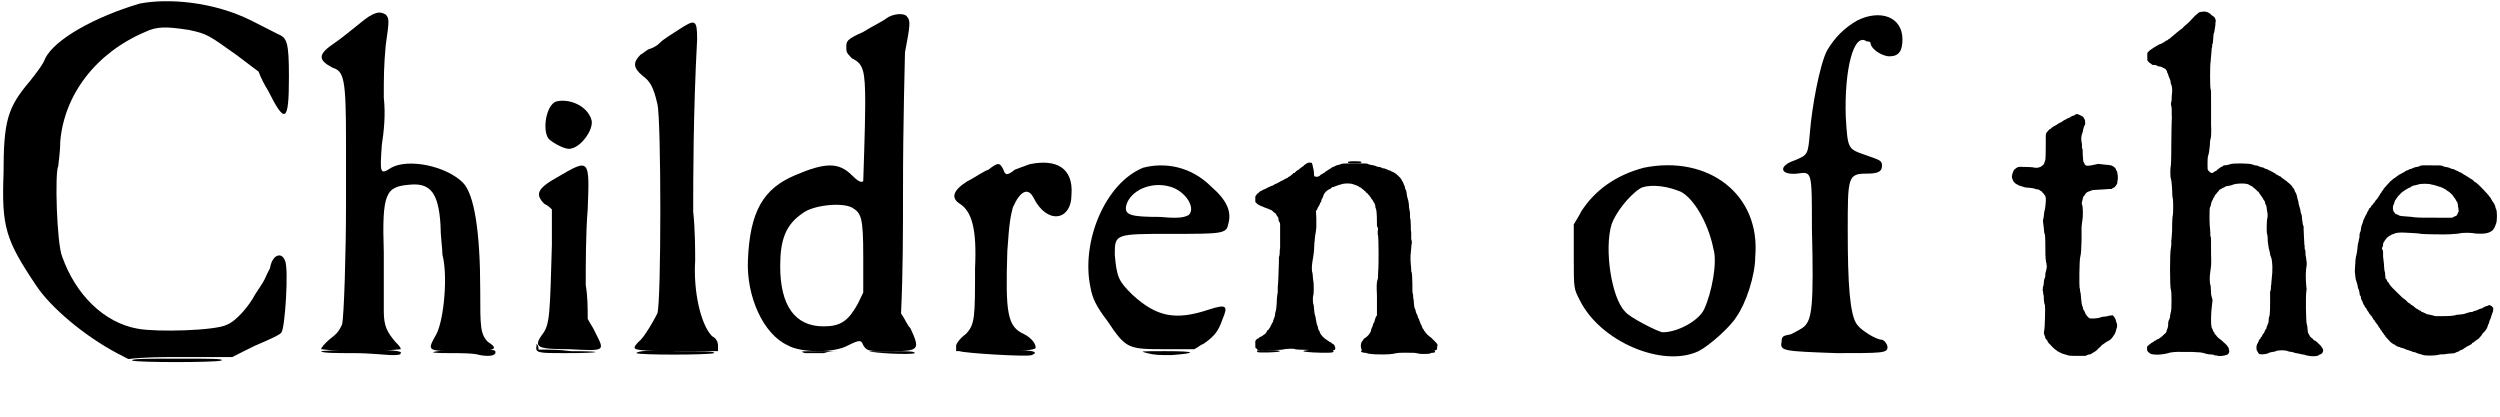
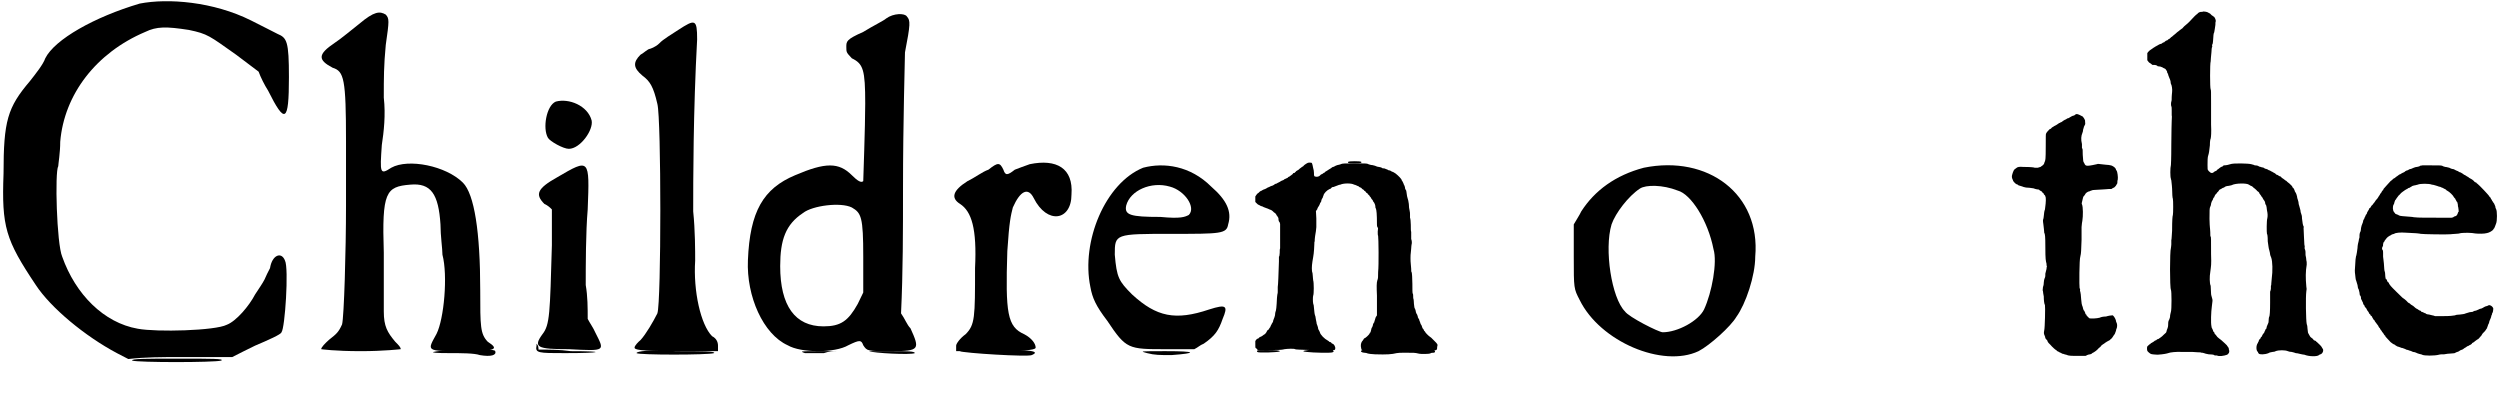
<svg xmlns="http://www.w3.org/2000/svg" xmlns:xlink="http://www.w3.org/1999/xlink" width="635px" height="106px" viewBox="0 0 6351 1060" version="1.1">
  <defs>
    <path id="gl5121" d="M 355 9 C 240 43 139 100 115 148 C 110 163 91 187 76 206 C 19 273 9 307 9 441 C 4 576 14 609 91 724 C 129 782 216 854 297 897 C 307 902 316 907 326 912 C 369 907 412 907 456 907 C 504 907 547 907 590 907 C 609 897 628 888 648 878 C 681 864 715 849 715 844 C 724 835 734 681 724 662 C 715 638 691 648 686 681 C 681 691 676 700 672 710 C 667 720 657 734 648 748 C 633 777 600 816 576 825 C 547 840 398 844 350 835 C 264 820 192 748 158 652 C 144 619 139 436 148 422 C 148 417 153 388 153 360 C 163 240 244 134 369 81 C 398 67 422 67 480 76 C 528 86 532 91 600 139 C 619 153 638 168 657 182 C 662 196 672 216 681 230 C 724 316 734 312 734 196 C 734 105 729 96 705 86 C 696 81 667 67 638 52 C 542 4 427 -5 355 9 z" fill="black" />
    <path id="gl5122" d="M 100 33 C 81 48 52 72 38 81 C -5 110 -5 124 33 144 C 62 153 67 172 67 331 C 67 408 67 480 67 494 C 67 609 62 777 57 796 C 48 816 43 820 24 835 C 14 844 4 854 4 859 C 4 859 38 864 105 864 C 163 864 206 859 206 859 C 206 854 201 849 192 840 C 172 816 163 801 163 763 C 163 744 163 676 163 614 C 158 460 168 446 230 441 C 283 436 302 465 307 542 C 307 571 312 604 312 619 C 326 672 316 782 297 820 C 273 864 268 864 364 864 C 451 864 456 859 427 840 C 408 820 408 801 408 710 C 408 561 393 465 364 436 C 321 393 225 374 182 398 C 153 417 153 412 158 340 C 163 307 168 264 163 220 C 163 168 163 139 168 86 C 177 24 177 19 168 9 C 153 0 139 0 100 33 z" fill="black" />
    <path id="gl5123" d="M 48 4 C 24 14 14 72 28 96 C 33 105 67 124 81 124 C 110 124 144 76 139 52 C 129 14 81 -5 48 4 M 52 196 C 0 225 -5 240 19 264 C 28 268 33 273 38 278 C 38 312 38 340 38 369 C 33 542 33 571 14 595 C -10 628 0 633 81 633 C 177 638 172 638 148 590 C 144 580 134 566 129 556 C 129 528 129 499 124 470 C 124 422 124 336 129 278 C 134 148 134 148 52 196 z" fill="black" />
    <path id="gl5124" d="M 115 28 C 100 38 76 52 67 62 C 57 72 43 76 43 76 C 38 76 28 86 19 91 C 0 110 0 124 24 144 C 43 158 52 172 62 216 C 72 254 72 720 62 748 C 52 768 33 801 19 816 C 14 820 4 830 4 835 C 4 840 14 844 110 844 C 144 844 177 844 216 844 C 216 840 216 835 216 830 C 216 820 211 811 201 806 C 172 777 153 691 158 614 C 158 590 158 537 153 489 C 153 412 153 235 163 52 C 163 0 158 0 115 28 z" fill="black" />
    <path id="gl5125" d="M 355 14 C 350 19 321 33 297 48 C 254 67 254 72 254 86 C 254 100 254 100 268 115 C 297 129 302 144 302 230 C 302 288 297 422 297 427 C 292 432 283 427 268 412 C 235 379 201 379 124 412 C 43 446 9 504 4 628 C 0 720 43 816 105 844 C 139 864 225 864 259 844 C 288 830 292 830 297 844 C 307 859 307 859 369 859 C 441 859 441 854 417 801 C 408 792 403 777 393 763 C 398 657 398 552 398 446 C 398 273 403 115 403 100 C 417 28 417 19 408 9 C 403 0 374 0 355 14 M 268 494 C 292 508 297 518 297 619 C 297 648 297 681 297 710 C 292 720 288 729 283 739 C 259 782 240 796 196 796 C 124 796 86 744 86 643 C 86 576 100 537 144 508 C 168 489 240 480 268 494 z" fill="black" />
    <path id="gl5126" d="M 196 14 C 182 19 168 24 158 28 C 139 43 134 43 129 28 C 120 9 115 9 91 28 C 76 33 57 48 38 57 C 0 81 -5 100 19 115 C 48 134 62 177 57 278 C 57 403 57 422 33 446 C 19 456 9 470 9 475 C 9 480 9 484 9 489 C 48 489 81 489 110 489 C 201 489 211 484 211 480 C 211 470 201 456 182 446 C 139 427 134 393 139 235 C 144 158 148 144 153 124 C 172 81 192 72 206 100 C 240 168 302 158 302 91 C 307 24 264 0 196 14 z" fill="black" />
    <path id="gl5127" d="M 148 9 C 52 48 -10 196 14 312 C 19 340 28 360 57 398 C 105 470 110 470 206 470 C 230 470 254 470 278 470 C 288 465 292 460 302 456 C 331 436 340 422 350 393 C 364 360 360 355 316 369 C 230 398 182 388 120 331 C 86 297 81 288 76 230 C 76 177 76 177 220 177 C 345 177 360 177 364 153 C 374 120 360 91 321 57 C 268 4 201 -5 148 9 M 216 57 C 254 67 283 110 264 129 C 254 134 244 139 192 134 C 115 134 100 129 105 105 C 115 67 168 43 216 57 z" fill="black" />
    <path id="gl5128" d="M 160 4 C 157 6 154 8 153 10 C 151 11 148 13 147 14 C 145 15 142 18 141 19 C 139 20 138 21 136 22 C 135 22 134 24 134 24 C 133 25 132 25 131 27 C 129 27 128 28 127 28 C 127 29 126 30 125 31 C 124 31 123 33 121 34 C 120 34 118 36 117 37 C 115 37 114 38 114 39 C 114 39 112 40 110 41 C 108 42 106 43 105 43 C 105 44 103 45 101 46 C 99 46 97 48 96 48 C 95 49 93 50 91 51 C 90 52 88 52 87 53 C 86 54 84 55 82 55 C 81 56 78 57 78 58 C 76 58 75 60 73 60 C 72 60 70 61 68 62 C 67 63 64 64 63 64 C 62 65 60 66 58 67 C 57 68 54 69 53 69 C 52 70 50 70 49 71 C 48 72 46 73 45 73 C 43 74 42 75 41 76 C 40 77 39 78 39 78 C 37 78 32 85 31 87 C 31 88 31 91 31 95 C 31 97 31 99 31 101 C 32 102 33 103 34 104 C 36 106 38 108 39 108 C 41 109 43 110 43 110 C 44 111 46 112 48 112 C 49 112 52 114 52 114 C 54 115 57 116 60 117 C 62 118 64 118 65 119 C 66 120 68 120 70 121 C 73 122 76 125 79 128 C 80 128 81 129 82 130 C 84 132 85 134 85 135 C 87 136 87 138 88 139 C 90 141 90 144 90 147 C 90 148 91 151 93 153 C 93 154 94 156 94 157 C 94 166 94 176 94 186 C 94 206 94 216 94 219 C 93 220 93 226 93 230 C 93 235 92 240 91 240 C 91 241 91 246 91 252 C 90 285 89 312 88 317 C 88 321 88 325 88 328 C 88 331 88 333 87 336 C 87 338 86 342 86 345 C 85 368 84 377 82 381 C 82 382 81 385 81 389 C 80 393 79 396 78 398 C 78 399 76 402 76 405 C 75 407 74 409 73 410 C 73 411 72 412 71 414 C 70 416 69 418 69 419 C 68 420 67 421 66 423 C 65 424 64 426 64 426 C 63 426 62 427 61 428 C 60 432 55 438 53 438 C 52 439 50 440 49 441 C 48 442 46 443 45 443 C 44 444 42 445 41 445 C 40 447 39 448 37 448 C 36 449 34 450 33 451 C 33 452 32 453 31 454 C 31 456 31 459 31 462 C 31 470 31 471 32 472 C 34 473 36 475 37 477 C 39 478 39 478 49 478 C 55 478 69 477 80 477 C 97 477 101 476 105 475 C 111 474 130 473 132 475 C 135 476 136 476 197 478 C 235 478 233 478 234 474 C 235 469 231 462 227 461 C 226 461 225 460 225 460 C 225 459 223 458 222 457 C 220 457 218 456 218 455 C 217 454 216 454 215 453 C 207 449 196 438 195 432 C 194 430 193 427 192 426 C 191 425 190 421 190 419 C 189 417 188 412 187 411 C 187 409 186 405 185 400 C 184 396 184 391 183 390 C 181 385 181 378 180 370 C 180 366 179 361 178 359 C 177 354 177 342 178 339 C 180 336 180 305 178 300 C 178 298 177 293 177 289 C 177 285 176 279 175 277 C 174 266 175 258 178 241 C 180 232 181 210 181 207 C 181 207 181 205 181 204 C 182 202 182 199 182 196 C 182 193 183 189 183 187 C 184 183 186 168 186 165 C 186 163 186 153 186 143 C 186 136 185 130 185 124 C 186 123 186 123 187 121 C 188 121 189 118 189 117 C 190 115 191 113 192 112 C 193 111 194 108 195 106 C 195 105 196 103 197 102 C 198 101 199 99 199 96 C 200 94 201 91 202 91 C 202 90 203 87 204 85 C 205 79 213 71 220 68 C 222 67 223 67 223 67 C 223 66 226 63 228 63 C 228 63 231 63 232 62 C 234 61 238 60 240 59 C 242 58 245 57 247 57 C 255 53 276 53 282 57 C 283 57 286 58 288 59 C 290 60 292 61 293 61 C 294 62 295 63 297 64 C 299 64 301 66 301 66 C 301 67 303 68 304 69 C 305 69 306 70 307 71 C 307 72 308 73 309 73 C 310 73 311 75 312 76 C 312 76 313 78 314 78 C 315 78 315 79 316 79 C 316 81 318 82 319 83 C 320 84 321 85 321 85 C 321 86 322 87 323 88 C 324 89 325 90 325 91 C 325 91 326 93 327 94 C 328 95 330 97 330 99 C 331 100 332 102 333 103 C 334 105 336 109 336 113 C 336 114 336 116 337 117 C 339 121 340 132 340 158 C 340 163 341 165 342 166 C 343 167 343 169 342 176 C 342 181 342 186 343 187 C 344 192 345 261 343 279 C 343 291 343 296 341 300 C 339 306 339 317 340 339 C 340 363 340 385 340 388 C 340 390 339 391 338 392 C 337 393 336 396 335 400 C 334 403 333 406 333 407 C 331 408 331 411 330 412 C 330 415 328 418 328 419 C 326 421 326 423 325 427 C 324 430 324 432 323 433 C 322 433 321 435 321 436 C 319 439 311 447 307 448 C 307 449 306 450 306 450 C 306 450 305 451 304 453 C 299 458 298 465 300 473 C 301 478 299 478 328 477 C 349 477 423 477 483 478 C 492 478 493 477 493 469 C 495 463 494 462 486 454 C 483 451 479 447 478 446 C 477 445 475 444 474 443 C 472 442 463 433 463 432 C 463 432 462 431 462 430 C 460 429 459 427 459 426 C 459 425 457 423 456 422 C 456 421 454 418 454 416 C 453 414 452 412 451 411 C 451 410 450 408 449 405 C 448 403 447 400 447 399 C 446 398 445 396 444 394 C 444 391 442 388 442 387 C 441 386 440 384 439 381 C 439 379 438 376 437 373 C 435 370 435 369 434 360 C 434 354 433 349 433 348 C 432 346 432 343 432 340 C 432 338 432 335 431 334 C 430 333 430 322 430 309 C 430 296 429 280 428 279 C 427 279 427 275 427 271 C 427 268 426 262 426 259 C 425 251 425 236 426 230 C 426 228 427 222 427 219 C 427 214 428 210 428 209 C 429 206 429 200 427 195 C 427 191 427 190 427 186 C 427 183 427 180 427 177 C 426 175 426 168 426 159 C 426 151 425 143 424 141 C 424 139 424 136 424 133 C 424 131 424 126 423 123 C 422 120 421 112 421 106 C 420 99 419 94 418 92 C 417 89 416 85 415 76 C 415 73 414 71 413 70 C 412 69 411 66 411 63 C 410 60 409 57 408 56 C 408 55 407 53 406 51 C 405 49 404 47 403 46 C 403 45 402 43 401 42 C 399 39 388 28 383 26 C 382 25 379 24 378 24 C 377 23 375 22 373 21 C 370 21 368 20 367 19 C 366 18 363 18 360 16 C 357 16 354 15 353 15 C 352 13 349 13 345 12 C 342 12 337 10 335 9 C 333 9 330 7 325 7 C 321 6 317 5 316 4 C 312 3 306 3 282 3 C 258 3 252 3 248 5 C 247 6 244 6 241 7 C 239 7 236 9 235 9 C 234 10 231 11 229 12 C 228 12 225 13 225 14 C 224 15 222 16 222 16 C 220 17 219 18 217 19 C 217 19 215 21 214 21 C 212 22 210 24 209 24 C 208 25 207 27 205 27 C 204 28 202 29 201 30 C 201 30 199 31 198 31 C 197 32 196 33 195 34 C 193 36 190 37 186 37 C 180 36 180 36 180 27 C 180 23 179 18 178 15 C 175 1 176 1 169 1 C 164 1 164 2 160 4 z" fill="black" />
    <path id="gl5129" d="M 8 8 C 7 9 7 10 9 11 C 9 12 16 12 25 12 C 39 12 40 11 41 10 C 42 9 42 9 41 8 C 39 6 10 6 8 8 z" fill="black" />
    <path id="gl5130" d="z" fill="black" />
    <path id="gl5131" d="M 4 14 C 0 33 9 33 76 33 C 172 33 182 28 91 28 C 62 24 38 24 9 24 C 9 19 9 14 4 9 C 4 9 4 4 4 0 C 4 4 4 9 4 14 z" fill="black" />
    <path id="gl5132" d="M 86 4 C 0 9 -15 14 52 14 C 81 14 115 14 129 19 C 158 24 172 19 168 9 C 168 4 129 4 86 4 z" fill="black" />
-     <path id="gl5133" d="M 4 4 C 4 9 43 9 86 9 C 129 9 172 14 182 14 C 196 14 206 14 206 9 C 211 4 187 0 105 0 C 48 0 0 4 4 4 z" fill="black" />
    <path id="gl5134" d="M 4 9 C 9 14 187 14 201 9 C 206 4 168 4 105 4 C 38 0 4 4 4 9 z" fill="black" />
    <path id="gl5135" d="M 19 9 C 28 9 48 9 67 9 C 81 4 91 4 100 4 C 81 4 67 4 52 4 C 9 4 4 4 19 9 z" fill="black" />
    <path id="gl5136" d="M 4 4 C 14 9 110 14 120 9 C 120 4 100 4 62 4 C 28 4 4 4 4 4 z" fill="black" />
    <path id="gl5137" d="M 4 4 C 14 9 177 19 187 14 C 211 4 182 0 96 0 C 43 0 4 4 4 4 z" fill="black" />
    <path id="gl5138" d="M 19 9 C 38 14 52 14 81 14 C 148 9 144 4 67 4 C 0 4 0 4 19 9 z" fill="black" />
    <path id="gl5139" d="M 18 11 C 16 12 16 14 17 15 C 20 18 67 16 73 14 C 76 13 74 12 67 11 C 59 10 19 10 18 11 z" fill="black" />
    <path id="gl5140" d="M 18 10 C 1 12 0 14 13 15 C 28 17 74 18 78 16 C 81 15 82 13 80 12 C 79 11 79 10 79 10 C 69 10 60 10 51 10 C 36 10 22 10 18 10 z" fill="black" />
    <path id="gl5141" d="M 21 8 C 16 9 15 12 18 13 C 19 14 22 15 25 15 C 28 15 32 16 34 17 C 37 18 40 18 52 19 C 82 20 95 19 107 16 C 114 15 114 15 132 15 C 150 15 154 15 162 17 C 169 19 190 18 192 17 C 195 15 198 15 201 15 C 205 15 206 10 202 8 C 201 7 25 7 21 8 z" fill="black" />
    <path id="gl5142" d="M 187 9 C 115 28 62 67 28 120 C 24 129 14 144 9 153 C 9 182 9 206 9 235 C 9 316 9 316 24 345 C 76 451 235 518 326 475 C 355 460 408 412 422 388 C 446 355 470 283 470 235 C 484 76 350 -24 187 9 M 273 67 C 307 76 350 144 364 216 C 374 249 360 326 340 369 C 326 398 273 427 235 427 C 225 427 148 388 139 374 C 105 340 86 216 105 153 C 115 124 148 81 177 62 C 192 52 235 52 273 67 z" fill="black" />
-     <path id="gl5143" d="M 201 19 C 168 38 144 62 124 96 C 105 134 86 240 81 302 C 76 360 76 360 43 374 C 0 388 4 412 48 408 C 86 403 86 398 86 547 C 91 744 86 777 67 796 C 62 801 43 811 33 816 C 14 820 9 820 9 835 C 4 859 14 859 148 864 C 264 864 278 864 278 849 C 278 840 268 830 264 830 C 249 830 211 806 201 792 C 182 768 177 686 177 552 C 177 417 177 408 225 408 C 254 408 264 403 264 388 C 264 374 259 374 220 360 C 177 345 177 345 172 264 C 168 144 192 48 225 72 C 235 72 235 76 235 76 C 235 91 264 110 283 110 C 307 110 316 96 316 67 C 316 9 259 -10 201 19 z" fill="black" />
    <path id="gl5376" d="M 166 2 C 165 3 163 3 163 4 C 162 5 160 6 158 6 C 156 7 153 8 152 9 C 151 10 148 11 147 12 C 145 12 143 13 142 14 C 141 15 139 16 138 16 C 136 17 135 18 133 19 C 132 20 130 21 129 22 C 128 22 126 23 125 24 C 124 24 122 25 121 26 C 120 27 118 28 118 28 C 117 29 115 30 113 31 C 111 32 109 33 109 33 C 109 34 108 34 106 35 C 105 36 103 37 103 38 C 102 39 100 40 99 40 C 97 42 91 48 90 51 C 89 52 89 57 89 84 C 89 117 88 119 87 121 C 87 123 85 125 85 127 C 84 130 83 130 80 133 C 79 134 76 135 76 136 C 75 136 72 137 69 138 C 66 138 63 138 63 138 C 62 138 61 138 61 138 C 59 137 50 136 32 136 C 22 135 17 136 14 139 C 13 140 11 141 10 142 C 7 144 4 154 3 159 C 3 162 3 163 4 166 C 6 169 6 171 6 171 C 6 172 12 179 15 180 C 16 180 17 181 18 181 C 19 183 21 183 24 184 C 27 185 31 186 33 187 C 36 188 41 189 48 189 C 53 190 58 190 60 191 C 61 192 64 192 67 193 C 71 193 73 194 73 195 C 75 196 76 197 78 198 C 79 198 80 199 80 200 C 80 201 81 201 82 202 C 83 202 84 204 84 205 C 85 206 86 208 87 208 C 88 210 88 211 89 214 C 90 221 88 238 87 244 C 85 249 85 252 84 261 C 84 264 83 268 82 271 C 82 274 82 276 83 282 C 84 291 85 298 85 301 C 85 302 85 304 86 305 C 87 308 88 311 88 340 C 88 371 89 374 91 382 C 91 385 91 387 92 389 C 91 391 91 393 91 395 C 90 399 89 404 88 407 C 88 411 88 415 87 417 C 85 421 84 427 84 430 C 84 431 84 436 82 441 C 81 448 81 450 82 452 C 82 454 83 460 84 465 C 84 474 85 484 87 487 C 88 490 87 546 85 552 C 84 557 84 560 86 564 C 87 566 88 569 88 571 C 89 572 90 574 90 574 C 91 574 92 576 93 577 C 93 579 95 581 96 583 C 98 585 100 587 101 588 C 105 593 114 601 115 601 C 116 601 117 603 118 604 C 120 604 122 606 124 607 C 126 607 127 609 129 609 C 129 610 132 611 134 611 C 136 612 140 613 141 613 C 147 616 153 616 172 616 C 178 616 184 616 190 616 C 192 615 193 615 194 614 C 196 613 200 612 202 612 C 205 611 207 610 207 609 C 208 609 210 607 211 607 C 213 606 219 602 224 596 C 227 594 230 591 231 589 C 232 588 234 587 234 587 C 234 587 235 586 237 585 C 238 584 240 583 241 582 C 242 582 244 580 244 580 C 245 579 247 579 248 578 C 249 577 251 576 252 576 C 253 574 254 573 255 573 C 258 570 260 567 261 565 C 262 563 264 561 264 561 C 265 560 265 558 266 556 C 267 554 268 551 268 549 C 271 544 271 535 269 532 C 268 530 267 527 267 525 C 265 519 260 512 258 513 C 256 513 248 514 242 516 C 236 516 230 517 226 519 C 219 521 202 522 199 520 C 198 520 198 519 198 519 C 198 518 197 517 196 517 C 195 516 194 514 193 514 C 193 513 192 510 190 510 C 190 508 189 506 188 504 C 187 502 187 501 186 501 C 186 501 184 498 183 492 C 180 485 180 482 179 472 C 178 460 178 458 177 454 C 176 452 176 450 176 448 C 177 447 176 445 175 444 C 174 441 174 370 177 363 C 179 355 179 349 180 321 C 180 306 180 292 180 289 C 181 280 181 276 182 273 C 184 261 184 237 181 231 C 180 229 180 229 183 217 C 184 214 184 211 186 210 C 187 209 188 207 189 206 C 189 205 190 204 190 204 C 190 204 192 202 193 201 C 196 199 198 198 200 198 C 202 197 204 196 205 196 C 206 195 212 194 220 194 C 225 194 232 193 237 193 C 242 193 247 192 250 192 C 252 192 255 192 256 192 C 257 191 259 190 261 189 C 264 188 264 187 267 184 C 268 183 269 180 270 179 C 271 178 271 176 271 174 C 271 173 271 170 272 168 C 273 162 271 148 269 145 C 268 145 267 143 267 141 C 265 138 264 137 261 135 C 256 132 255 132 249 131 C 245 131 240 130 238 130 C 221 128 222 128 219 129 C 215 130 201 133 196 133 C 191 133 190 132 188 129 C 187 127 187 126 186 125 C 184 123 184 119 183 105 C 183 92 183 90 181 88 C 181 86 181 85 181 84 C 181 82 181 81 181 78 C 178 66 179 57 182 50 C 183 48 184 44 184 41 C 185 38 186 35 186 34 C 189 28 190 28 189 22 C 189 17 189 17 186 12 C 184 10 183 7 181 7 C 172 2 168 1 166 2 z" fill="black" />
    <path id="gl5377" d="M 216 6 C 216 6 214 6 212 6 C 208 7 208 7 205 9 C 204 11 202 12 202 12 C 201 12 190 23 183 31 C 181 33 177 37 173 40 C 169 43 166 47 165 48 C 163 49 162 50 161 51 C 160 51 159 52 158 53 C 157 54 156 55 156 55 C 155 55 154 56 153 57 C 151 58 149 61 147 62 C 145 64 142 66 141 67 C 139 69 138 70 137 70 C 137 70 136 71 135 72 C 133 74 132 75 131 75 C 131 75 130 76 129 76 C 128 78 126 79 124 79 C 123 80 121 81 120 82 C 120 83 118 84 116 84 C 115 85 113 86 112 87 C 112 87 109 88 108 88 C 105 90 103 90 103 91 C 102 91 100 92 99 93 C 97 94 95 95 94 96 C 93 96 90 99 85 102 C 83 103 82 104 78 108 C 78 109 76 110 76 111 C 76 114 76 117 76 120 C 76 126 76 129 76 129 C 79 133 81 136 83 136 C 84 137 85 138 87 139 C 88 141 88 141 96 141 C 99 142 101 142 102 144 C 103 144 106 145 109 145 C 114 147 115 147 116 148 C 116 148 117 149 120 150 C 123 151 123 153 126 157 C 126 159 127 160 127 162 C 129 162 129 165 129 166 C 130 169 131 172 132 174 C 133 175 134 179 135 182 C 135 186 136 188 136 189 C 138 191 140 203 139 210 C 139 212 138 217 138 222 C 138 227 138 232 137 234 C 136 237 136 244 137 246 C 138 247 138 252 138 256 C 138 261 138 267 138 269 C 139 271 138 277 138 283 C 138 290 137 308 137 342 C 137 384 136 393 136 395 C 134 402 134 426 136 430 C 136 430 136 432 137 434 C 138 445 139 450 139 455 C 139 467 140 480 141 481 C 142 484 142 519 141 522 C 140 525 139 534 139 562 C 138 573 138 584 137 586 C 137 589 137 594 137 597 C 137 601 136 604 136 606 C 133 614 133 707 136 712 C 138 715 138 763 136 768 C 135 770 135 774 134 777 C 134 782 133 784 132 787 C 130 791 129 792 129 800 C 129 806 128 808 127 811 C 126 813 125 816 125 817 C 124 821 124 821 118 826 C 115 829 112 832 110 833 C 109 834 107 835 107 835 C 106 836 105 837 104 837 C 103 837 100 838 99 840 C 97 841 96 841 96 841 C 95 841 94 843 92 844 C 91 845 88 846 87 847 C 86 847 85 848 84 849 C 84 850 84 850 83 850 C 82 850 77 855 76 856 C 75 858 75 864 76 867 C 76 868 81 873 85 875 C 86 876 99 877 102 877 C 118 876 126 874 129 873 C 133 871 151 869 165 870 C 169 870 181 870 191 870 C 201 871 210 871 211 871 C 212 872 214 872 216 872 C 217 872 219 873 220 873 C 222 874 226 875 232 876 C 238 876 243 877 244 877 C 245 878 247 879 249 879 C 250 879 252 879 253 879 C 258 882 271 880 279 877 C 283 874 285 871 284 866 C 283 864 283 862 283 861 C 282 859 282 858 280 856 C 280 856 279 855 278 853 C 276 851 271 846 264 840 C 260 837 256 834 254 832 C 253 831 252 829 251 828 C 250 827 249 825 248 825 C 247 823 246 822 246 820 C 244 819 243 817 243 816 C 243 814 241 812 241 811 C 240 810 239 807 239 805 C 237 796 238 768 240 754 C 242 740 242 738 241 735 C 240 730 238 726 238 722 C 238 717 237 704 237 702 C 234 696 234 678 236 667 C 238 651 239 649 238 622 C 238 579 238 579 237 577 C 236 576 236 574 236 566 C 236 561 235 555 235 553 C 235 552 234 543 234 532 C 234 511 234 504 236 501 C 237 499 238 496 238 494 C 238 491 240 489 240 487 C 241 486 243 483 243 481 C 244 479 245 477 246 477 C 246 476 247 474 248 472 C 249 471 250 469 250 469 C 251 469 252 467 253 466 C 254 464 255 463 256 463 C 256 462 257 461 258 460 C 258 459 259 458 261 457 C 261 457 264 456 265 455 C 266 454 268 453 269 453 C 270 453 273 451 274 450 C 277 449 279 448 283 448 C 286 447 290 447 291 446 C 301 441 329 441 334 445 C 336 446 337 447 339 448 C 340 448 342 449 343 450 C 345 451 346 453 346 453 C 346 453 348 454 349 455 C 351 457 354 459 355 461 C 357 462 359 464 360 465 C 360 466 361 468 362 469 C 363 470 364 472 365 473 C 365 474 366 475 367 476 C 367 476 369 478 369 479 C 370 481 371 483 372 484 C 373 485 374 487 375 489 C 375 491 376 493 376 495 C 378 496 378 498 379 502 C 379 504 380 508 380 510 C 382 519 382 524 381 530 C 379 535 379 567 380 570 C 381 571 382 576 382 589 C 384 602 384 606 386 612 C 387 616 388 620 388 622 C 388 624 390 628 391 631 C 394 640 395 663 392 685 C 392 688 391 693 391 696 C 391 698 391 701 390 702 C 390 703 390 706 390 709 C 390 711 389 715 388 717 C 388 720 388 732 388 745 C 388 767 387 778 386 780 C 385 780 384 789 384 794 C 384 796 382 799 381 802 C 380 804 379 807 379 808 C 379 810 378 812 376 813 C 376 814 375 817 374 818 C 373 820 373 822 372 822 C 371 823 370 825 369 826 C 369 827 367 829 367 831 C 366 831 364 833 364 834 C 364 835 363 837 361 838 C 360 839 359 841 359 843 C 358 844 357 846 357 847 C 352 853 352 867 357 870 C 357 871 358 873 359 874 C 361 877 374 877 384 873 C 387 871 389 871 394 870 C 397 870 401 869 402 868 C 410 865 426 865 433 868 C 435 869 439 870 443 870 C 447 871 451 872 453 873 C 456 873 460 874 464 875 C 468 876 473 877 475 877 C 487 882 508 882 512 878 C 513 877 515 876 516 876 C 522 874 525 865 521 861 C 520 859 519 858 518 856 C 517 855 514 851 507 845 C 505 844 504 842 504 842 C 503 842 501 841 499 840 C 498 838 495 835 493 834 C 490 832 489 830 488 828 C 487 826 486 825 486 824 C 484 823 484 819 483 811 C 483 806 482 801 481 799 C 479 791 478 730 480 716 C 481 712 481 708 480 704 C 478 682 478 666 481 648 C 481 642 481 640 480 637 C 480 634 479 628 478 624 C 478 618 478 613 477 611 C 476 609 475 606 476 603 C 476 601 475 598 475 597 C 475 595 473 561 473 555 C 474 553 473 550 472 549 C 471 547 471 545 469 531 C 469 524 468 522 467 519 C 466 517 465 513 465 510 C 464 507 463 502 462 499 C 461 496 460 493 460 489 C 459 486 458 481 457 479 C 457 477 456 473 455 470 C 454 467 453 465 452 464 C 451 463 450 460 450 459 C 449 457 448 455 448 455 C 447 454 447 453 445 452 C 445 451 444 449 443 448 C 439 444 435 440 433 439 C 432 438 430 437 430 436 C 430 436 429 435 428 435 C 427 434 425 433 424 432 C 423 431 421 430 420 429 C 419 429 418 428 417 427 C 417 426 415 425 414 424 C 412 424 410 423 408 421 C 407 420 405 420 405 420 C 404 420 403 418 402 418 C 402 417 400 416 398 415 C 396 414 394 413 393 412 C 392 412 390 411 389 410 C 387 409 385 408 384 408 C 382 406 380 406 378 405 C 376 405 374 404 373 403 C 372 402 370 401 367 401 C 364 400 361 399 360 399 C 358 397 354 396 349 396 C 346 394 342 394 340 393 C 333 391 294 390 287 393 C 284 394 277 396 271 396 C 270 396 268 397 267 399 C 265 399 264 400 262 401 C 261 402 259 403 258 404 C 257 405 256 406 255 406 C 255 406 254 407 253 408 C 252 410 249 411 248 411 C 247 412 246 412 244 414 C 242 416 237 416 235 413 C 234 412 232 411 231 409 C 229 407 229 406 229 395 C 229 385 229 375 231 370 C 232 368 234 357 235 345 C 235 335 236 330 237 328 C 238 324 239 313 238 292 C 238 280 238 256 238 238 C 238 208 238 205 237 203 C 235 201 235 136 237 132 C 237 128 238 119 239 108 C 239 102 240 97 240 97 C 241 96 241 94 241 93 C 240 91 241 90 241 89 C 242 88 243 84 243 80 C 244 66 244 61 246 58 C 247 54 248 45 249 39 C 249 36 249 31 250 30 C 250 27 249 23 246 19 C 244 18 242 16 242 16 C 241 16 240 15 239 14 C 238 13 236 11 235 10 C 234 10 232 9 231 8 C 229 6 217 4 216 6 z" fill="black" />
    <path id="gl5378" d="M 205 3 C 204 3 201 4 199 4 C 198 6 194 6 191 7 C 187 7 184 9 183 9 C 181 10 178 11 176 12 C 174 12 171 13 170 14 C 169 15 167 16 165 16 C 163 17 162 18 161 18 C 161 19 159 20 157 21 C 156 21 153 23 151 24 C 150 25 148 26 147 26 C 147 26 145 27 144 28 C 143 29 141 30 140 31 C 139 31 137 33 136 34 C 136 34 135 35 133 36 C 132 36 131 37 130 38 C 129 39 126 42 124 43 C 118 49 109 60 106 63 C 106 64 105 66 105 66 C 104 66 103 68 102 69 C 102 70 100 73 99 74 C 98 75 97 76 97 77 C 97 78 96 79 95 80 C 94 81 93 84 92 85 C 91 86 90 88 90 88 C 88 90 87 91 87 91 C 87 91 85 94 83 97 C 81 99 79 102 79 102 C 79 102 78 104 76 105 C 75 107 73 109 73 110 C 72 111 71 112 70 112 C 70 113 69 114 69 115 C 68 117 67 118 66 120 C 66 120 64 123 64 124 C 64 126 63 127 61 129 C 61 130 60 132 59 134 C 58 135 57 138 57 139 C 55 141 54 144 54 146 C 54 148 52 151 52 152 C 51 154 50 157 49 162 C 49 165 48 169 48 170 C 45 176 45 178 45 186 C 44 189 43 193 43 195 C 42 198 40 207 40 213 C 39 220 38 229 37 232 C 36 233 36 237 35 242 C 35 247 34 253 34 258 C 33 266 33 274 34 280 C 34 283 35 286 35 289 C 35 291 36 295 37 297 C 38 300 39 304 40 307 C 41 314 41 315 43 318 C 43 319 44 323 45 326 C 45 329 46 332 46 333 C 48 334 49 337 49 342 C 50 344 51 346 52 348 C 52 348 53 351 54 352 C 54 355 56 358 57 358 C 57 358 58 360 58 361 C 59 363 61 365 62 366 C 63 368 64 369 64 370 C 64 370 65 372 66 373 C 68 375 69 377 69 378 C 69 378 70 379 70 380 C 72 381 73 382 73 384 C 75 385 75 386 76 386 C 76 386 77 388 78 390 C 79 391 80 394 81 395 C 82 396 84 397 84 399 C 85 400 87 403 90 407 C 91 408 92 410 93 411 C 93 412 94 414 95 415 C 96 416 97 417 97 417 C 97 418 98 419 99 421 C 100 422 102 424 102 425 C 102 426 104 427 105 429 C 106 430 107 432 107 432 C 107 433 108 433 109 435 C 110 435 111 436 111 438 C 112 439 123 451 124 452 C 125 453 127 454 128 455 C 129 456 131 457 133 458 C 134 458 136 459 136 460 C 137 460 139 462 141 463 C 143 463 146 465 148 465 C 149 466 152 467 154 467 C 157 468 160 469 162 470 C 163 471 166 472 168 472 C 169 472 172 474 174 474 C 176 475 180 476 181 477 C 184 477 187 478 189 479 C 190 480 194 481 197 482 C 200 483 203 483 204 484 C 209 487 236 487 247 484 C 250 483 255 483 260 483 C 265 482 273 481 277 481 C 283 481 285 480 287 480 C 288 479 291 478 293 477 C 295 477 298 475 298 475 C 299 474 301 473 303 472 C 304 472 307 471 308 470 C 309 469 311 468 312 467 C 314 466 316 465 317 464 C 318 463 319 462 321 462 C 321 462 323 461 324 460 C 325 460 327 459 328 458 C 330 457 331 456 331 455 C 331 454 333 454 334 453 C 335 453 337 451 338 450 C 343 446 345 445 347 444 C 349 442 355 435 355 435 C 355 434 357 432 358 430 C 364 424 365 423 366 421 C 367 420 368 417 369 417 C 369 415 370 413 371 411 C 371 409 372 407 373 406 C 373 405 375 402 375 399 C 376 397 377 394 378 392 C 379 390 380 387 380 385 C 381 384 382 381 382 379 C 384 377 385 371 385 367 C 384 361 375 356 372 359 C 370 360 368 361 366 361 C 364 362 361 363 360 364 C 359 365 356 366 354 367 C 351 367 348 369 348 369 C 346 370 343 371 341 372 C 339 372 335 373 333 375 C 331 375 328 376 325 376 C 322 377 318 378 315 379 C 311 381 307 381 300 382 C 294 382 289 383 288 384 C 282 385 276 386 256 386 C 250 386 243 386 237 386 C 234 385 232 384 230 384 C 227 383 223 382 222 382 C 219 382 214 381 213 379 C 212 379 210 378 208 377 C 206 376 204 375 202 375 C 202 373 200 372 199 372 C 198 372 196 371 195 370 C 194 369 192 368 190 367 C 190 367 188 366 187 365 C 183 361 180 359 178 358 C 177 358 175 356 174 355 C 173 354 172 353 171 353 C 171 353 169 352 168 351 C 164 346 156 340 154 339 C 151 336 127 313 124 309 C 123 307 122 306 122 306 C 121 306 121 304 120 303 C 120 301 118 300 118 300 C 117 300 116 298 115 296 C 115 294 114 292 112 292 C 111 290 110 281 110 276 C 110 275 109 273 109 272 C 108 270 108 265 107 252 C 106 247 106 239 105 235 C 105 232 105 226 105 225 C 105 221 105 219 103 217 C 102 215 102 212 104 209 C 105 208 105 205 105 203 C 106 199 106 198 108 197 C 108 196 109 194 110 193 C 111 191 117 184 120 183 C 121 182 123 181 124 181 C 124 180 127 179 129 178 C 130 178 133 177 133 177 C 136 174 150 173 162 174 C 189 175 196 176 201 177 C 205 178 269 179 276 178 C 278 178 284 177 289 177 C 294 177 300 176 303 175 C 312 174 330 174 339 176 C 348 177 362 177 369 175 C 375 174 383 169 385 166 C 385 165 386 164 387 163 C 388 163 388 160 389 159 C 390 157 391 153 392 151 C 395 145 395 118 392 114 C 391 112 390 110 390 107 C 389 105 388 102 387 100 C 386 99 385 97 384 96 C 384 95 383 94 382 93 C 382 92 381 90 379 88 C 379 87 378 85 377 84 C 376 84 375 82 375 82 C 374 79 349 53 345 50 C 343 49 342 48 342 47 C 340 46 340 46 339 46 C 339 46 337 45 336 43 C 333 40 330 38 326 36 C 324 35 322 34 322 33 C 321 33 319 31 318 31 C 317 30 315 29 315 29 C 314 28 312 27 311 27 C 310 26 308 25 307 24 C 306 23 303 22 302 21 C 301 21 298 20 297 19 C 296 18 294 17 293 17 C 291 16 288 15 285 13 C 285 13 282 12 280 12 C 279 12 275 10 273 9 C 271 9 267 7 263 7 C 259 6 256 5 255 4 C 252 3 246 3 226 3 C 216 3 207 3 205 3 M 229 52 C 231 52 235 53 238 54 C 241 55 245 56 247 57 C 249 57 252 58 253 59 C 255 60 257 60 258 61 C 259 62 261 63 262 63 C 264 64 265 65 266 66 C 266 67 268 67 269 68 C 273 70 283 79 285 84 C 286 85 287 87 288 87 C 288 88 289 90 290 91 C 291 93 291 94 292 95 C 294 96 294 99 295 103 C 295 105 295 108 296 110 C 297 114 297 120 297 121 C 296 121 295 123 295 124 C 294 128 291 132 289 132 C 288 132 285 133 283 135 C 282 135 280 136 279 136 C 271 136 262 136 253 136 C 218 136 190 136 187 135 C 186 135 182 135 179 134 C 155 132 148 132 145 130 C 144 129 142 128 141 128 C 138 127 136 126 136 126 C 136 125 135 124 133 122 C 129 117 129 107 132 102 C 133 102 133 99 134 96 C 135 94 136 91 136 91 C 138 90 138 88 139 87 C 140 85 144 81 145 79 C 146 79 148 76 151 73 C 154 71 156 69 156 69 C 157 69 158 68 159 67 C 161 66 163 64 164 64 C 165 63 167 62 168 62 C 168 61 170 60 172 60 C 174 59 176 57 177 57 C 179 55 181 55 184 54 C 187 54 191 52 193 52 C 199 49 222 49 229 52 z" fill="black" />
    <path id="gl5379" d="M 9 9 C 24 14 216 14 235 9 C 244 4 211 4 124 4 C 48 4 4 4 9 9 z" fill="black" />
  </defs>
  <use xlink:href="#gl5121" x="0" y="0" />
  <use xlink:href="#gl5122" x="812" y="28" />
  <use xlink:href="#gl5123" x="1364" y="254" />
  <use xlink:href="#gl5124" x="1608" y="48" />
  <use xlink:href="#gl5125" x="1896" y="33" />
  <use xlink:href="#gl5126" x="2420" y="403" />
  <use xlink:href="#gl5127" x="2756" y="417" />
  <use xlink:href="#gl5128" x="3158" y="412" />
  <use xlink:href="#gl5129" x="3417" y="403" />
  <use xlink:href="#gl5130" x="2415" y="480" />
  <use xlink:href="#gl5131" x="1359" y="864" />
  <use xlink:href="#gl5132" x="1090" y="883" />
  <use xlink:href="#gl5133" x="812" y="888" />
  <use xlink:href="#gl5134" x="1613" y="888" />
  <use xlink:href="#gl5135" x="2026" y="888" />
  <use xlink:href="#gl5136" x="2204" y="888" />
  <use xlink:href="#gl5137" x="2434" y="888" />
  <use xlink:href="#gl5138" x="2895" y="888" />
  <use xlink:href="#gl5139" x="3177" y="879" />
  <use xlink:href="#gl5140" x="3307" y="879" />
  <use xlink:href="#gl5141" x="3441" y="881" />
  <use xlink:href="#gl5142" x="3989" y="417" />
  <use xlink:href="#gl5143" x="4517" y="33" />
  <use xlink:href="#gl5376" x="5108" y="288" />
  <use xlink:href="#gl5377" x="5379" y="24" />
  <use xlink:href="#gl5378" x="5949" y="417" />
  <use xlink:href="#gl5379" x="327" y="907" />
</svg>